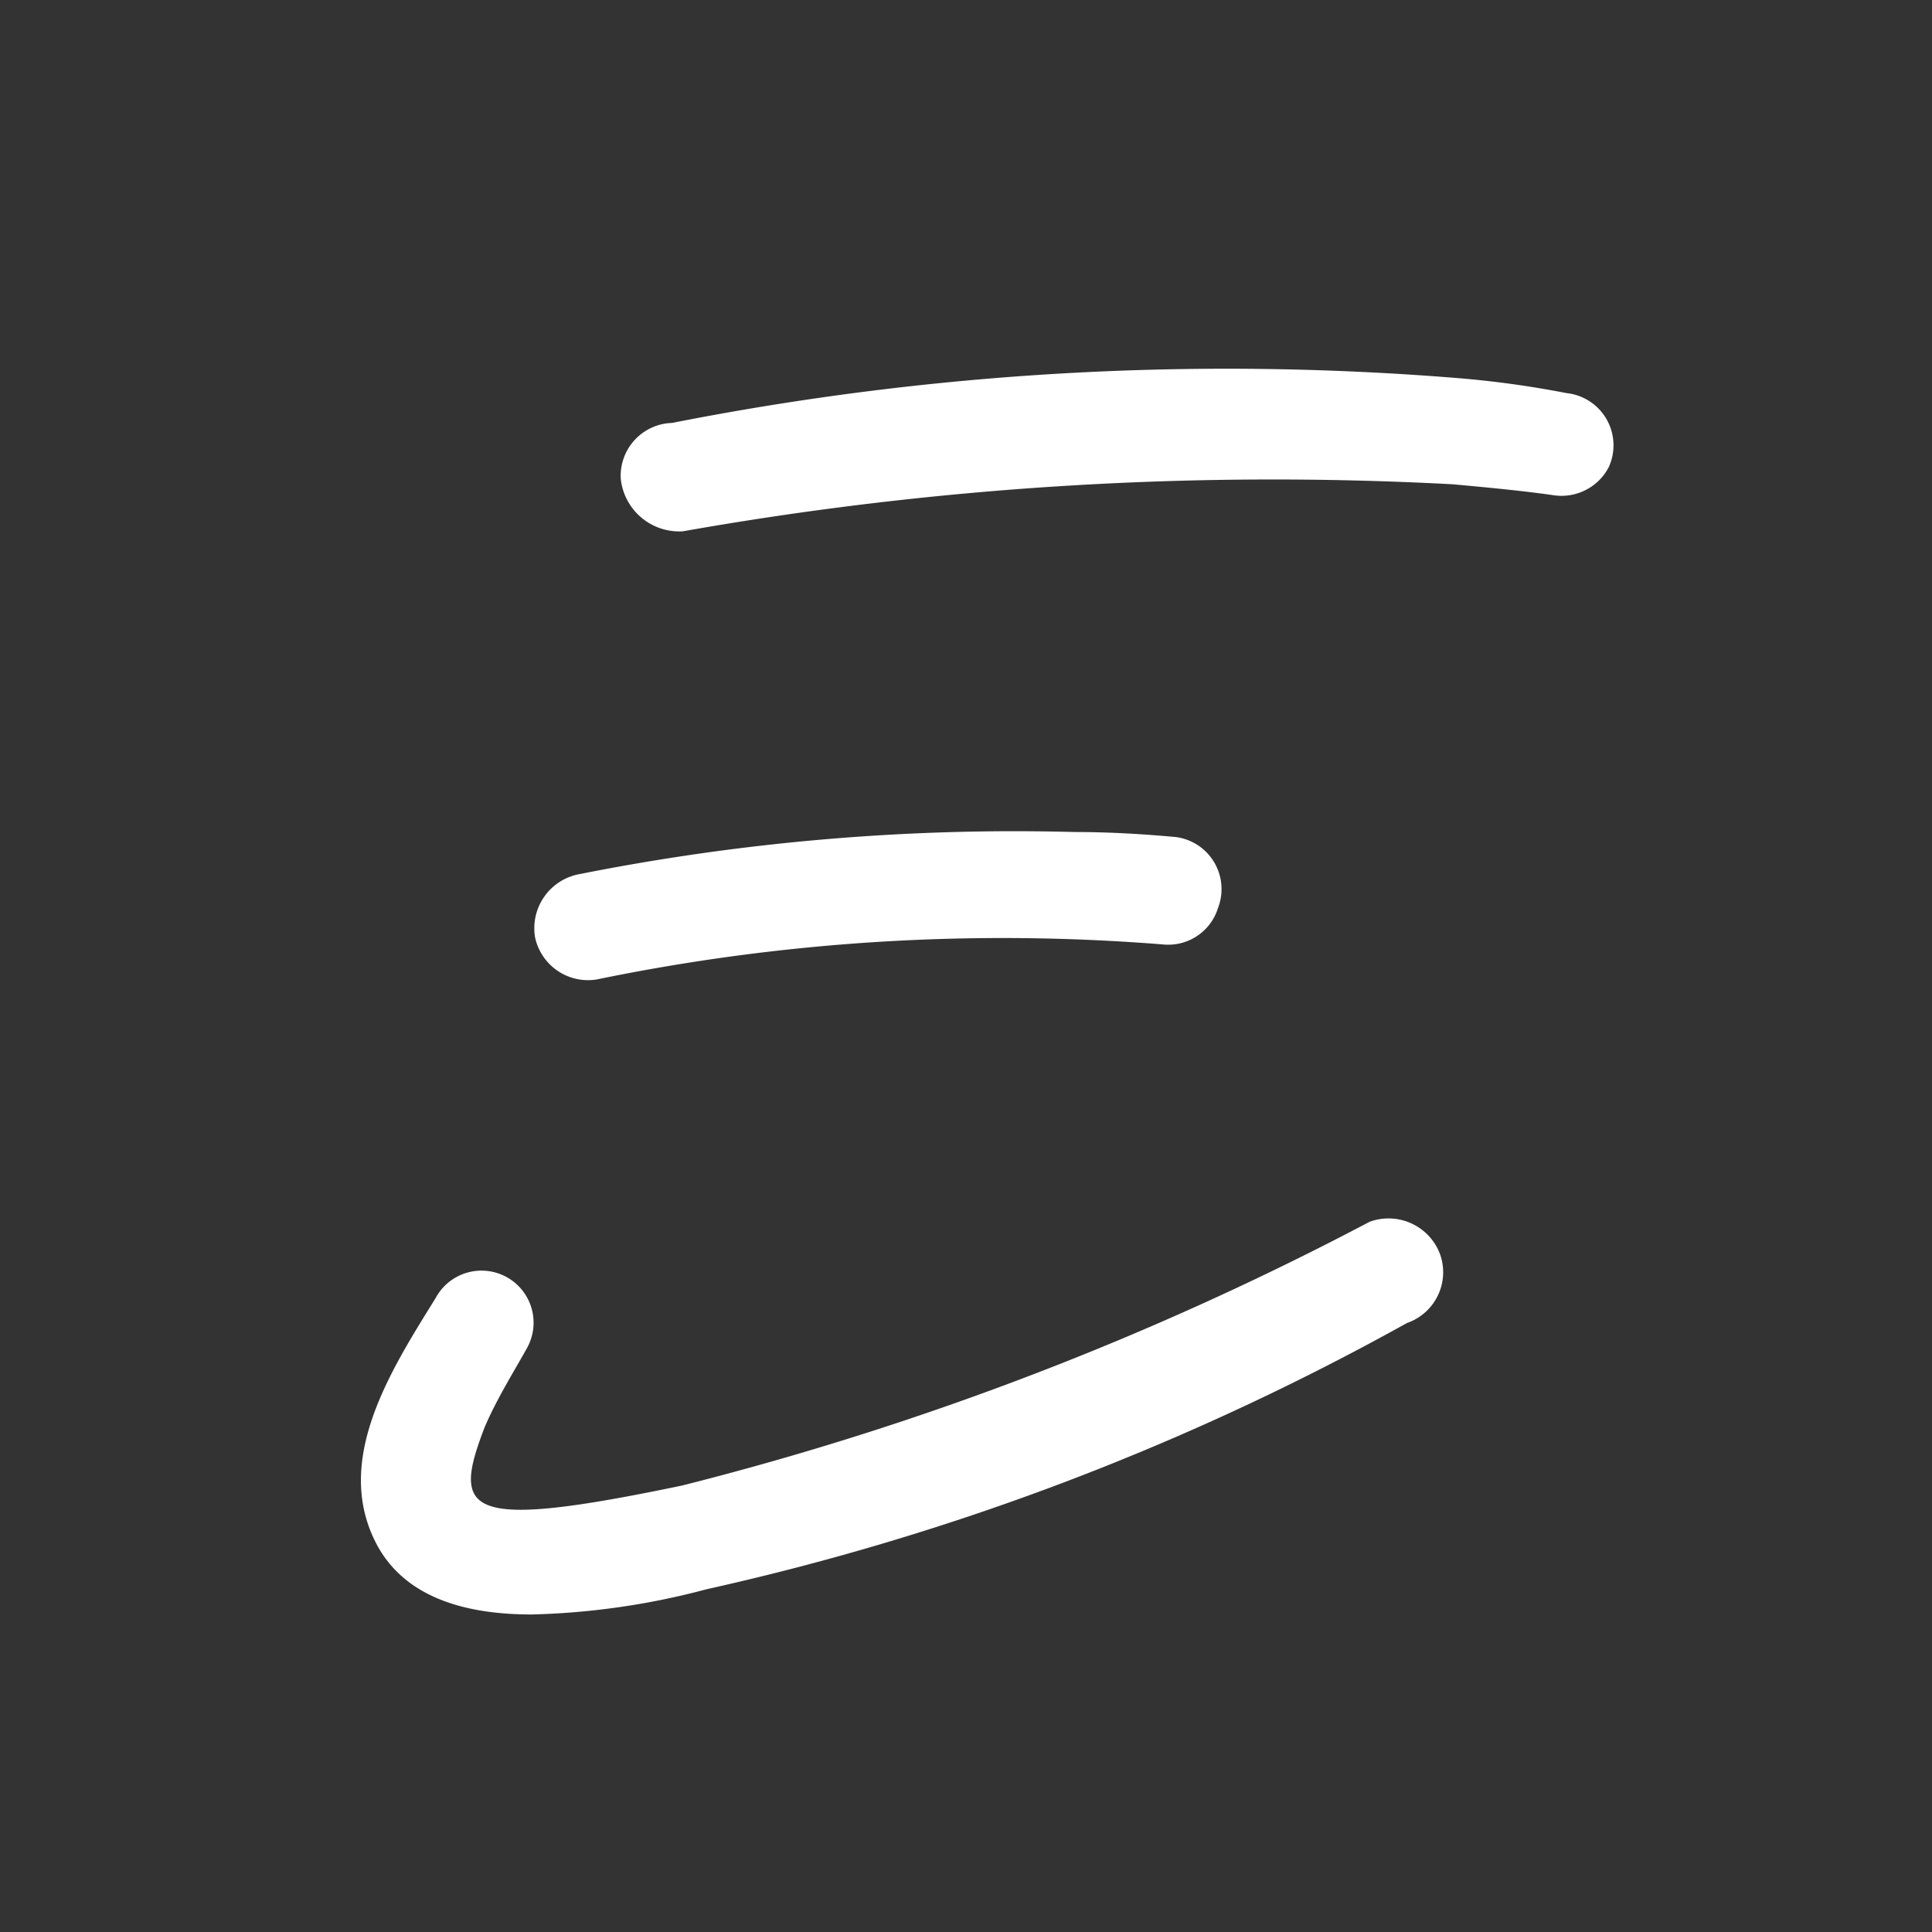
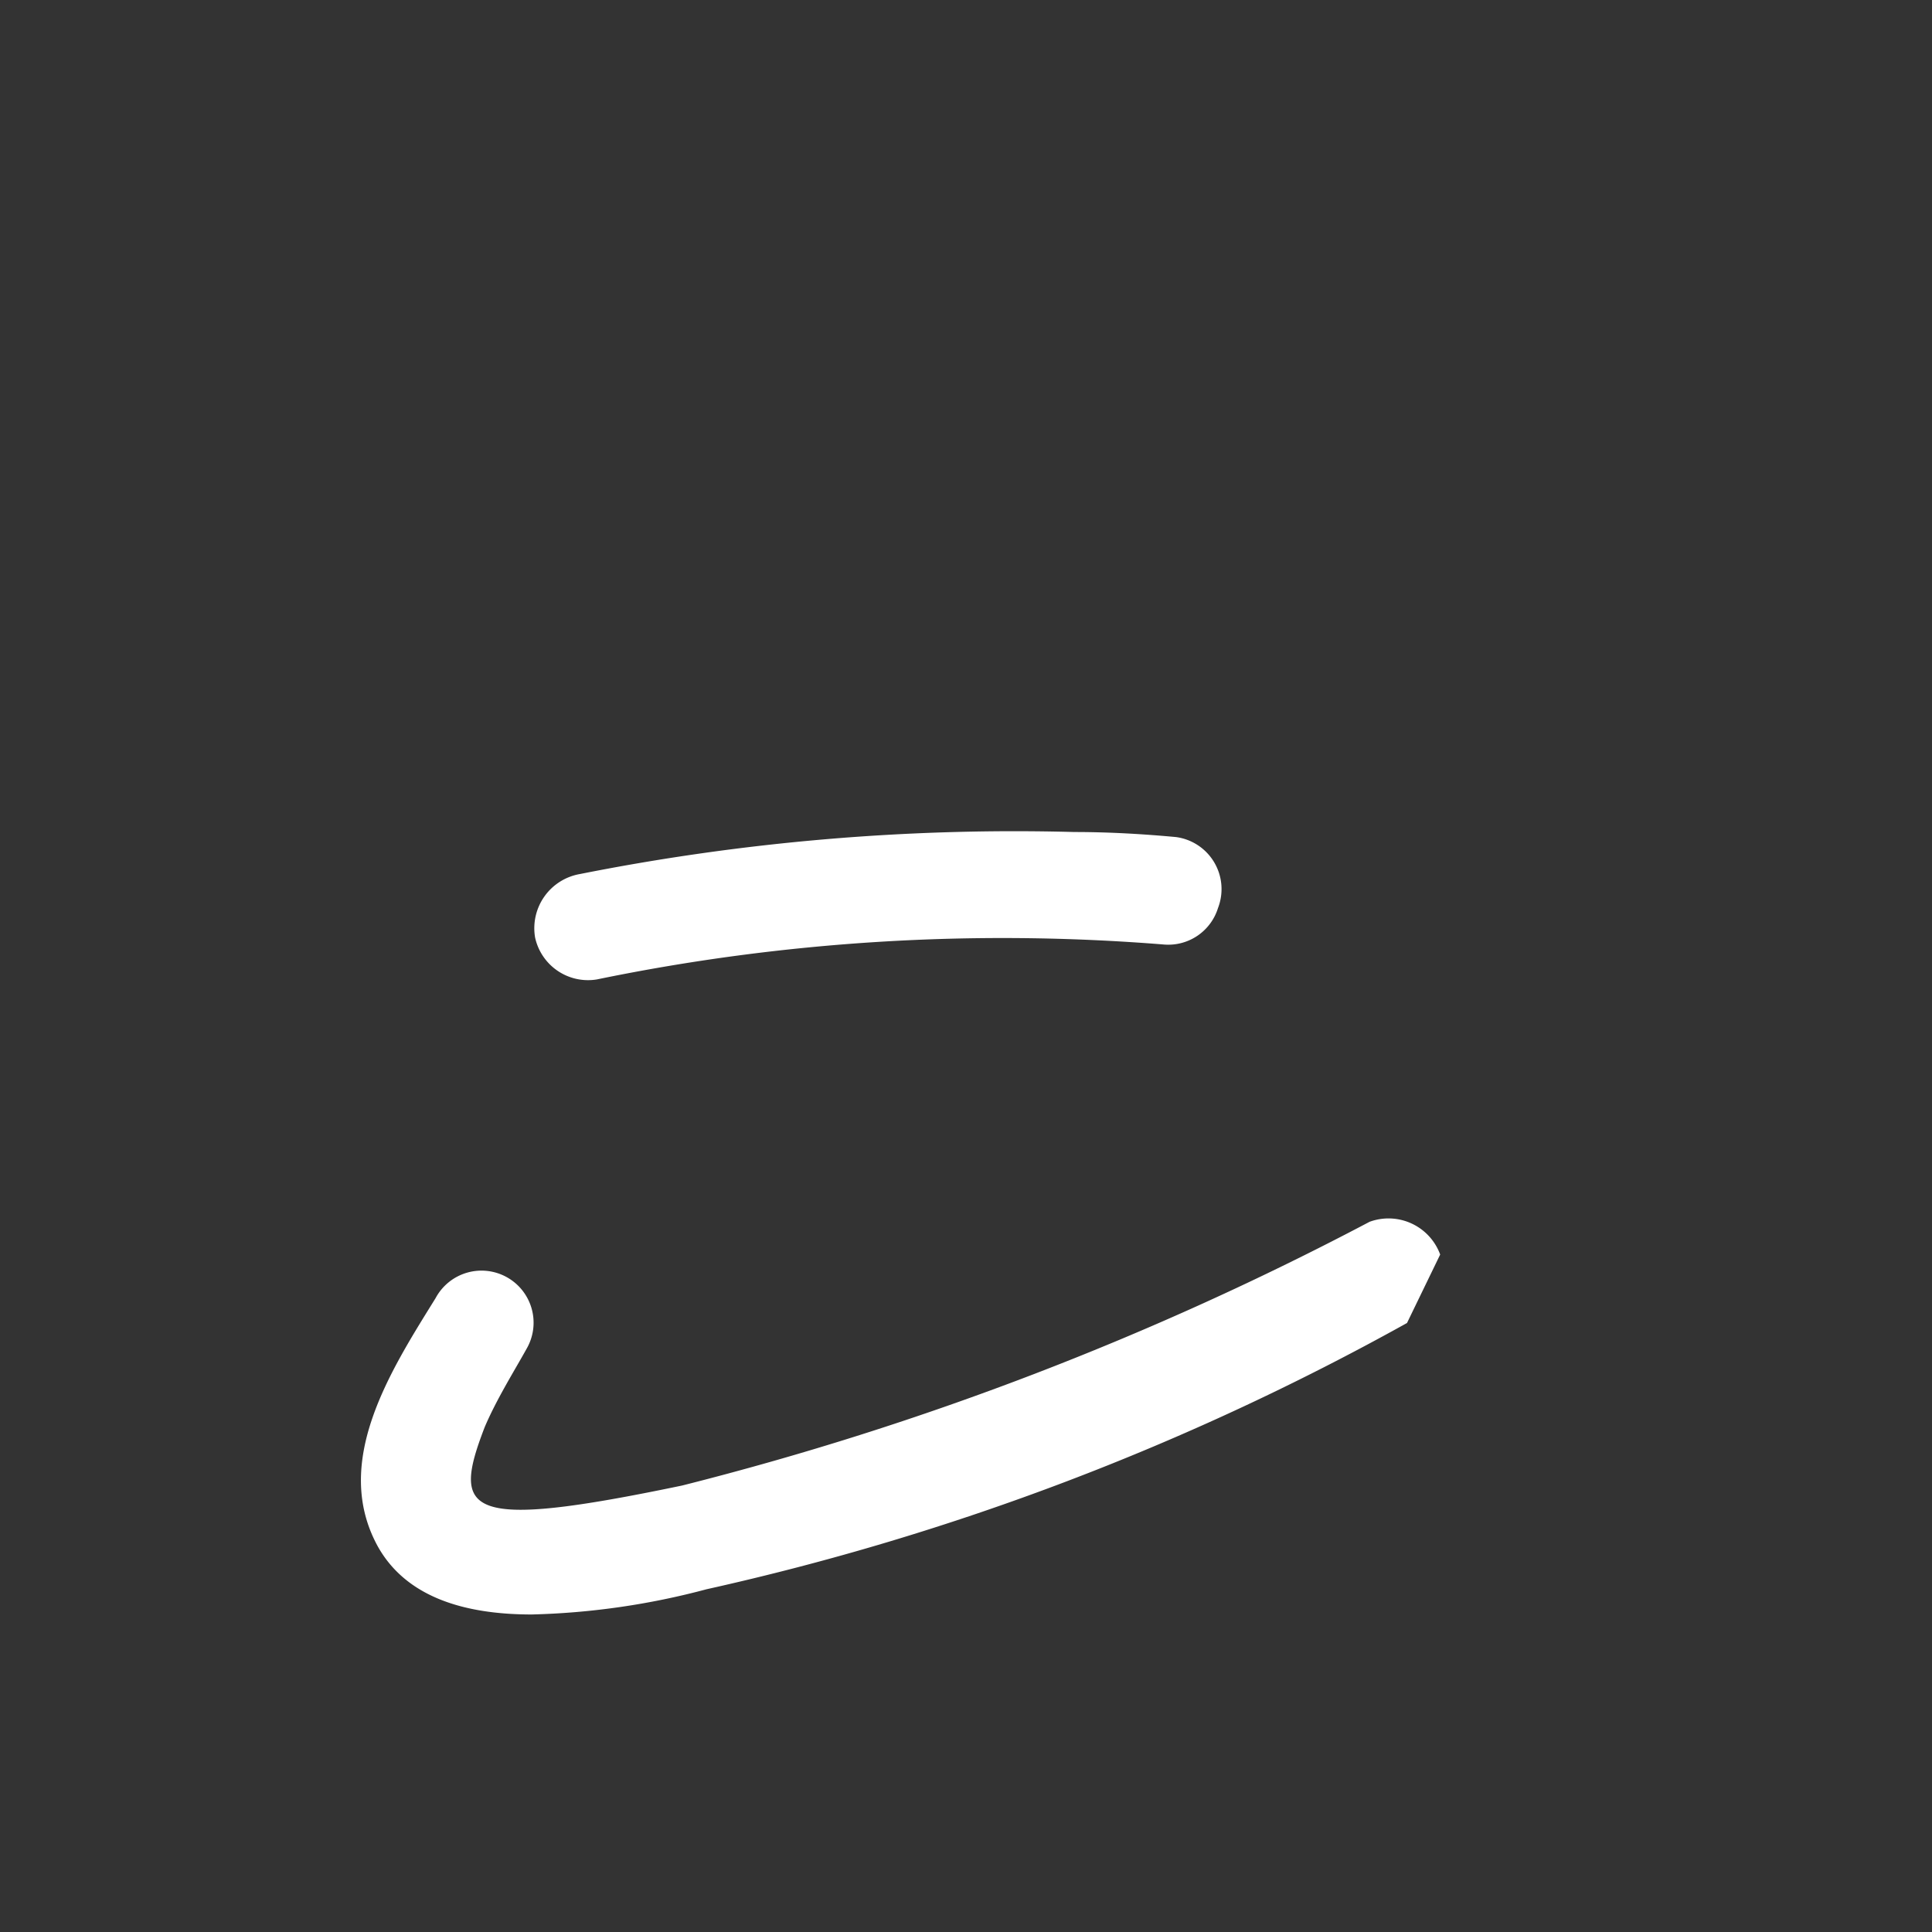
<svg xmlns="http://www.w3.org/2000/svg" id="Layer_1" data-name="Layer 1" viewBox="10 10 46 46">
  <rect x="10" y="10" width="46" height="46" fill="#333333" stroke="none" />
-   <path fill="white" d="M43.5,41.5a62,62,0,0,1-16.68,6.34,17.77,17.77,0,0,1-4.16.6c-1.62,0-3-.42-3.67-1.63-1.09-2,.3-4.16,1.38-5.9a1.24,1.24,0,1,1,2.17,1.2c-.3.54-.72,1.21-1,1.87h0c-.79,2.05-.48,2.47,4.7,1.39a73.71,73.71,0,0,0,16.37-6.28h0a1.31,1.31,0,0,1,1.68.78A1.28,1.28,0,0,1,43.5,41.5Z" />
-   <path fill="white" d="M24.78,21.4a1.4,1.4,0,0,0,1.48,1.25h0a80.56,80.56,0,0,1,18.32-1.12c1,.09,1.78.17,2.4.26a1.27,1.27,0,0,0,1.32-.66l0,0a1.25,1.25,0,0,0-1-1.77A23.66,23.66,0,0,0,44.68,19,68.15,68.15,0,0,0,26,20.07,1.26,1.26,0,0,0,24.78,21.4Z" />
+   <path fill="white" d="M43.5,41.5a62,62,0,0,1-16.68,6.34,17.77,17.77,0,0,1-4.16.6c-1.62,0-3-.42-3.67-1.63-1.09-2,.3-4.16,1.38-5.9a1.24,1.24,0,1,1,2.17,1.2c-.3.54-.72,1.21-1,1.87h0c-.79,2.05-.48,2.47,4.7,1.39a73.71,73.71,0,0,0,16.37-6.28h0a1.31,1.31,0,0,1,1.68.78Z" />
  <path fill="white" d="M22.74,32.32a1.29,1.29,0,0,0,1.47,1,47.84,47.84,0,0,1,13.52-.83A1.24,1.24,0,0,0,39,31.62v0A1.25,1.25,0,0,0,38,29.93c-.76-.07-1.57-.12-2.42-.12a53,53,0,0,0-11.77,1A1.31,1.31,0,0,0,22.74,32.32Z" />
</svg>